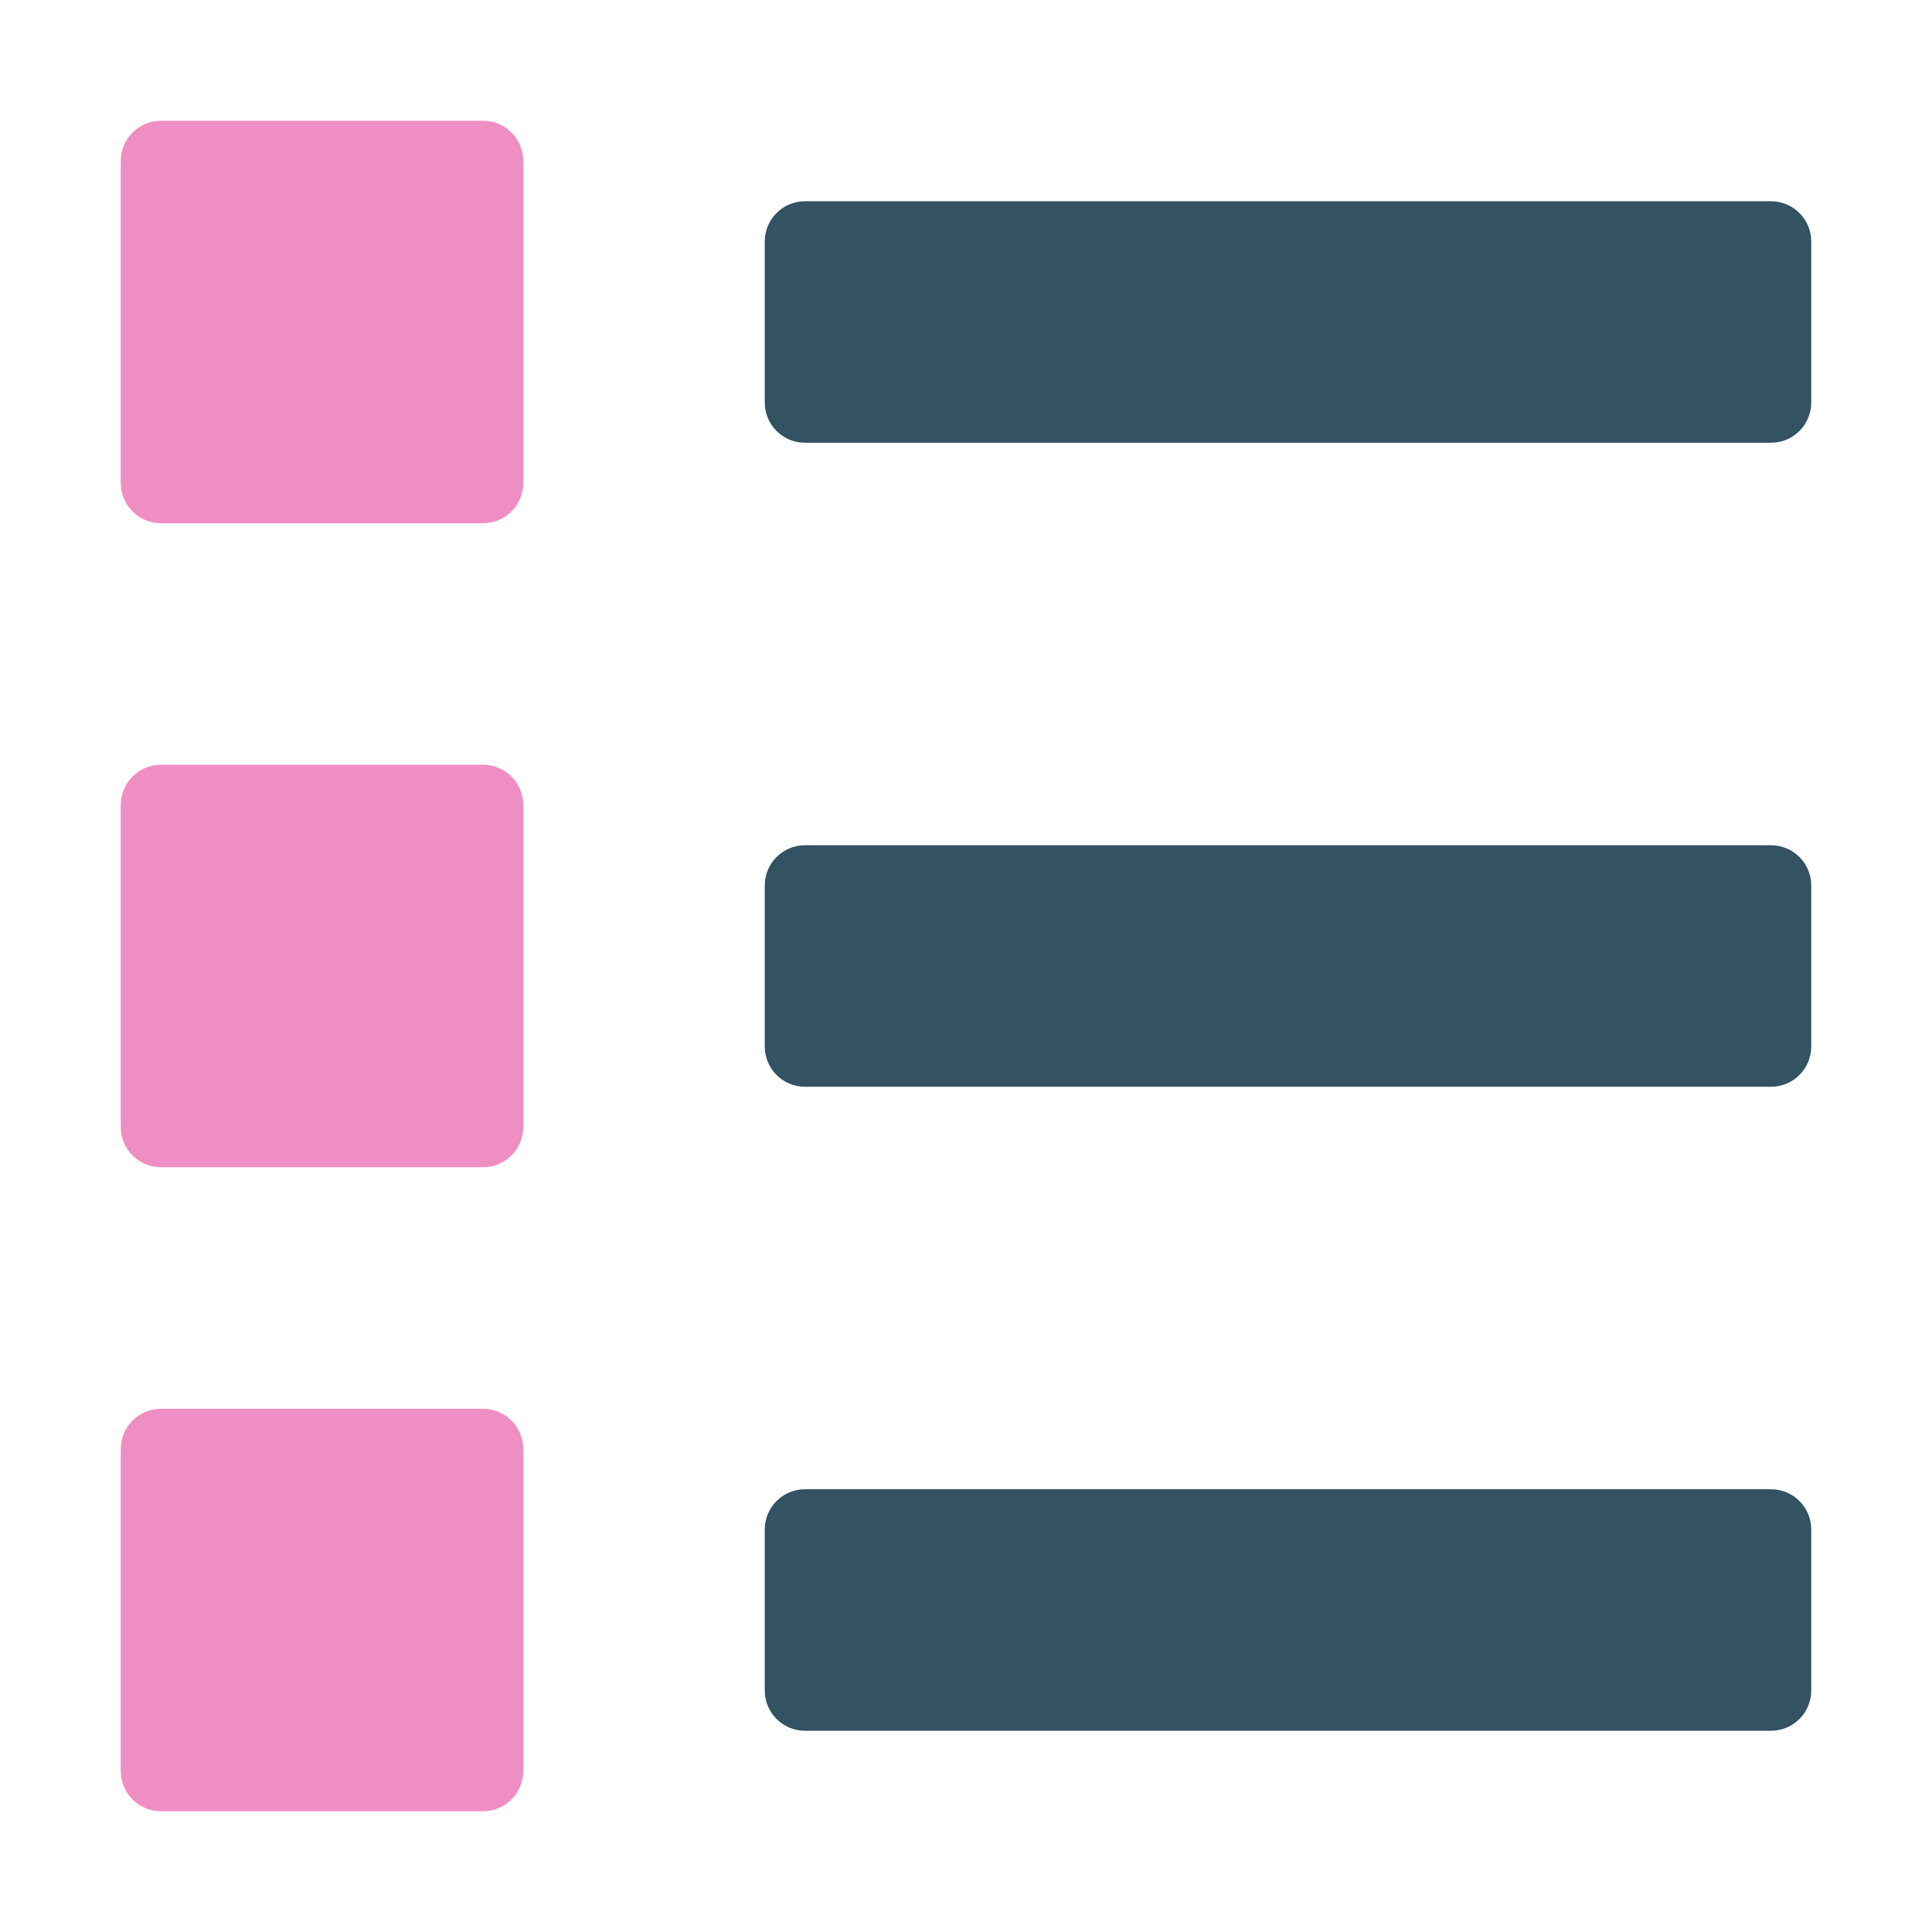
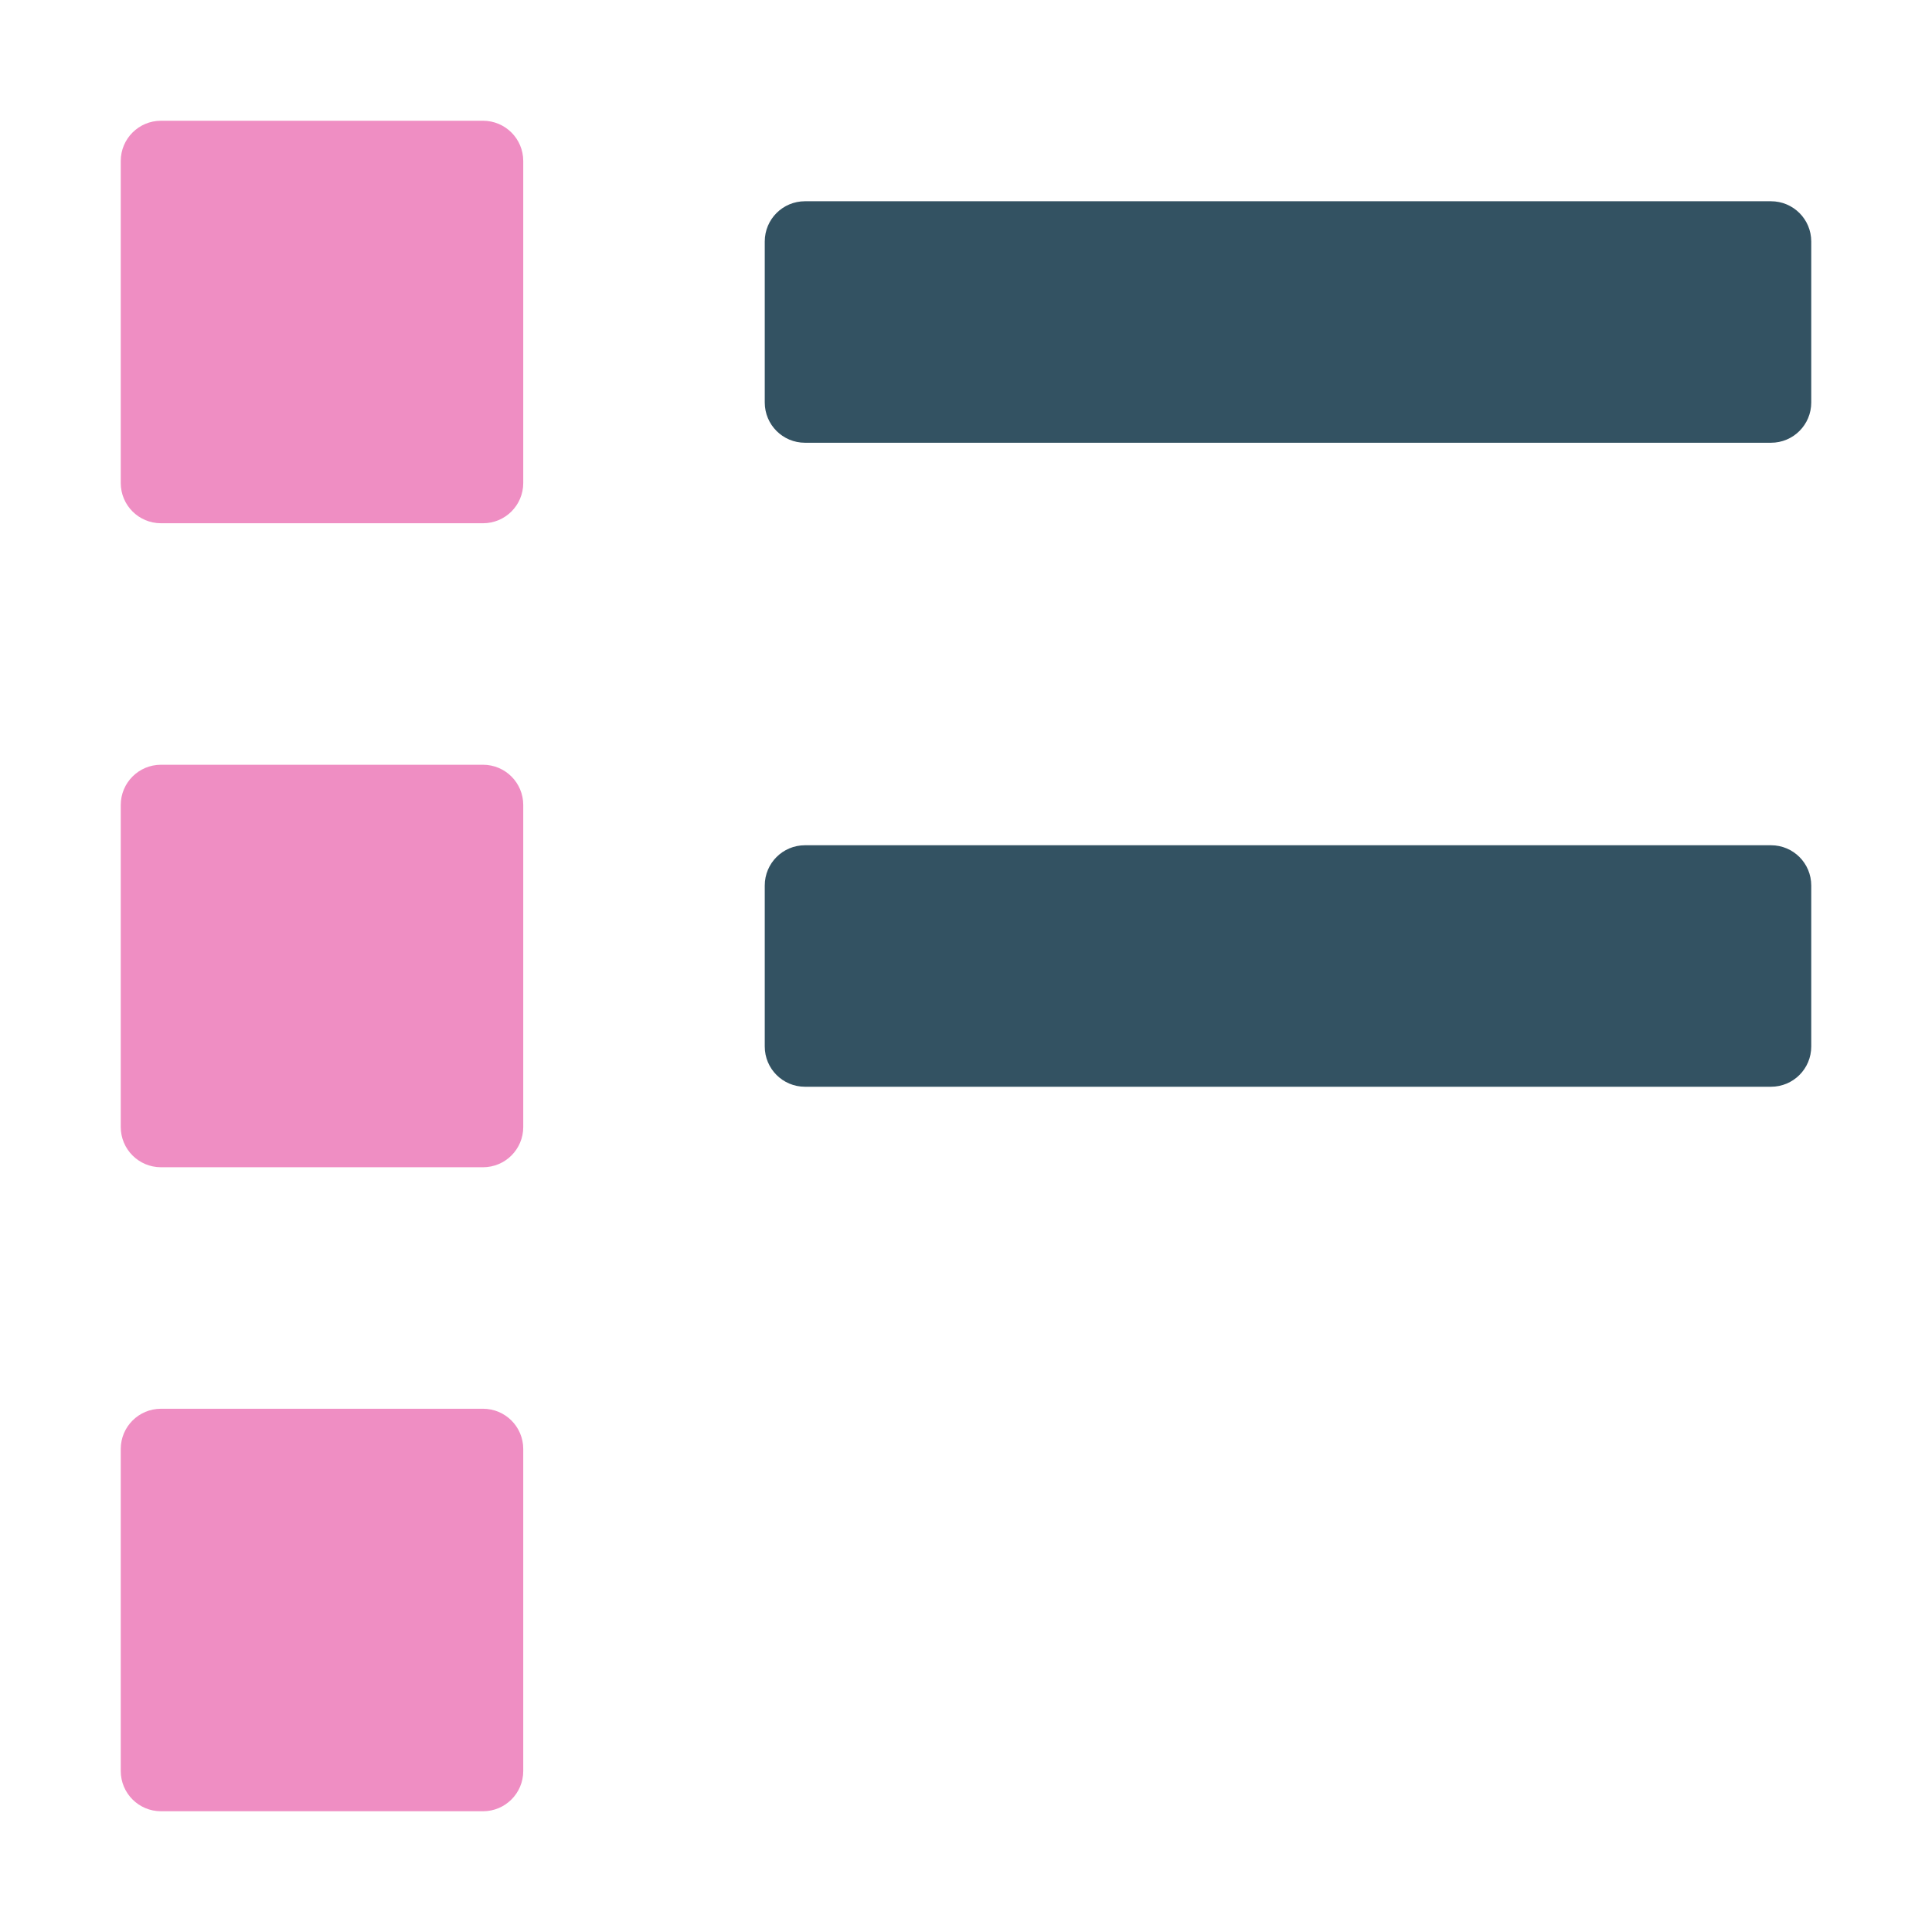
<svg xmlns="http://www.w3.org/2000/svg" viewBox="0 0 48 48" width="48" height="48">
  <g class="nc-icon-wrapper">
    <path fill="#335262" d="M44,5H20c-0.553,0-1,0.447-1,1v4c0,0.553,0.447,1,1,1h24c0.553,0,1-0.447,1-1V6C45,5.447,44.553,5,44,5z" />
    <path fill="#335262" d="M44,21H20c-0.553,0-1,0.447-1,1v4c0,0.553,0.447,1,1,1h24c0.553,0,1-0.447,1-1v-4C45,21.447,44.553,21,44,21 z" />
-     <path fill="#335262" d="M44,37H20c-0.553,0-1,0.447-1,1v4c0,0.553,0.447,1,1,1h24c0.553,0,1-0.447,1-1v-4C45,37.447,44.553,37,44,37 z" />
    <path fill="#EF8EC3" d="M12,3H4C3.447,3,3,3.447,3,4v8c0,0.553,0.447,1,1,1h8c0.553,0,1-0.447,1-1V4C13,3.447,12.553,3,12,3z" />
    <path fill="#EF8EC3" d="M12,19H4c-0.553,0-1,0.447-1,1v8c0,0.553,0.447,1,1,1h8c0.553,0,1-0.447,1-1v-8C13,19.447,12.553,19,12,19z" />
    <path fill="#EF8EC3" d="M12,35H4c-0.553,0-1,0.447-1,1v8c0,0.553,0.447,1,1,1h8c0.553,0,1-0.447,1-1v-8C13,35.447,12.553,35,12,35z" />
  </g>
</svg>